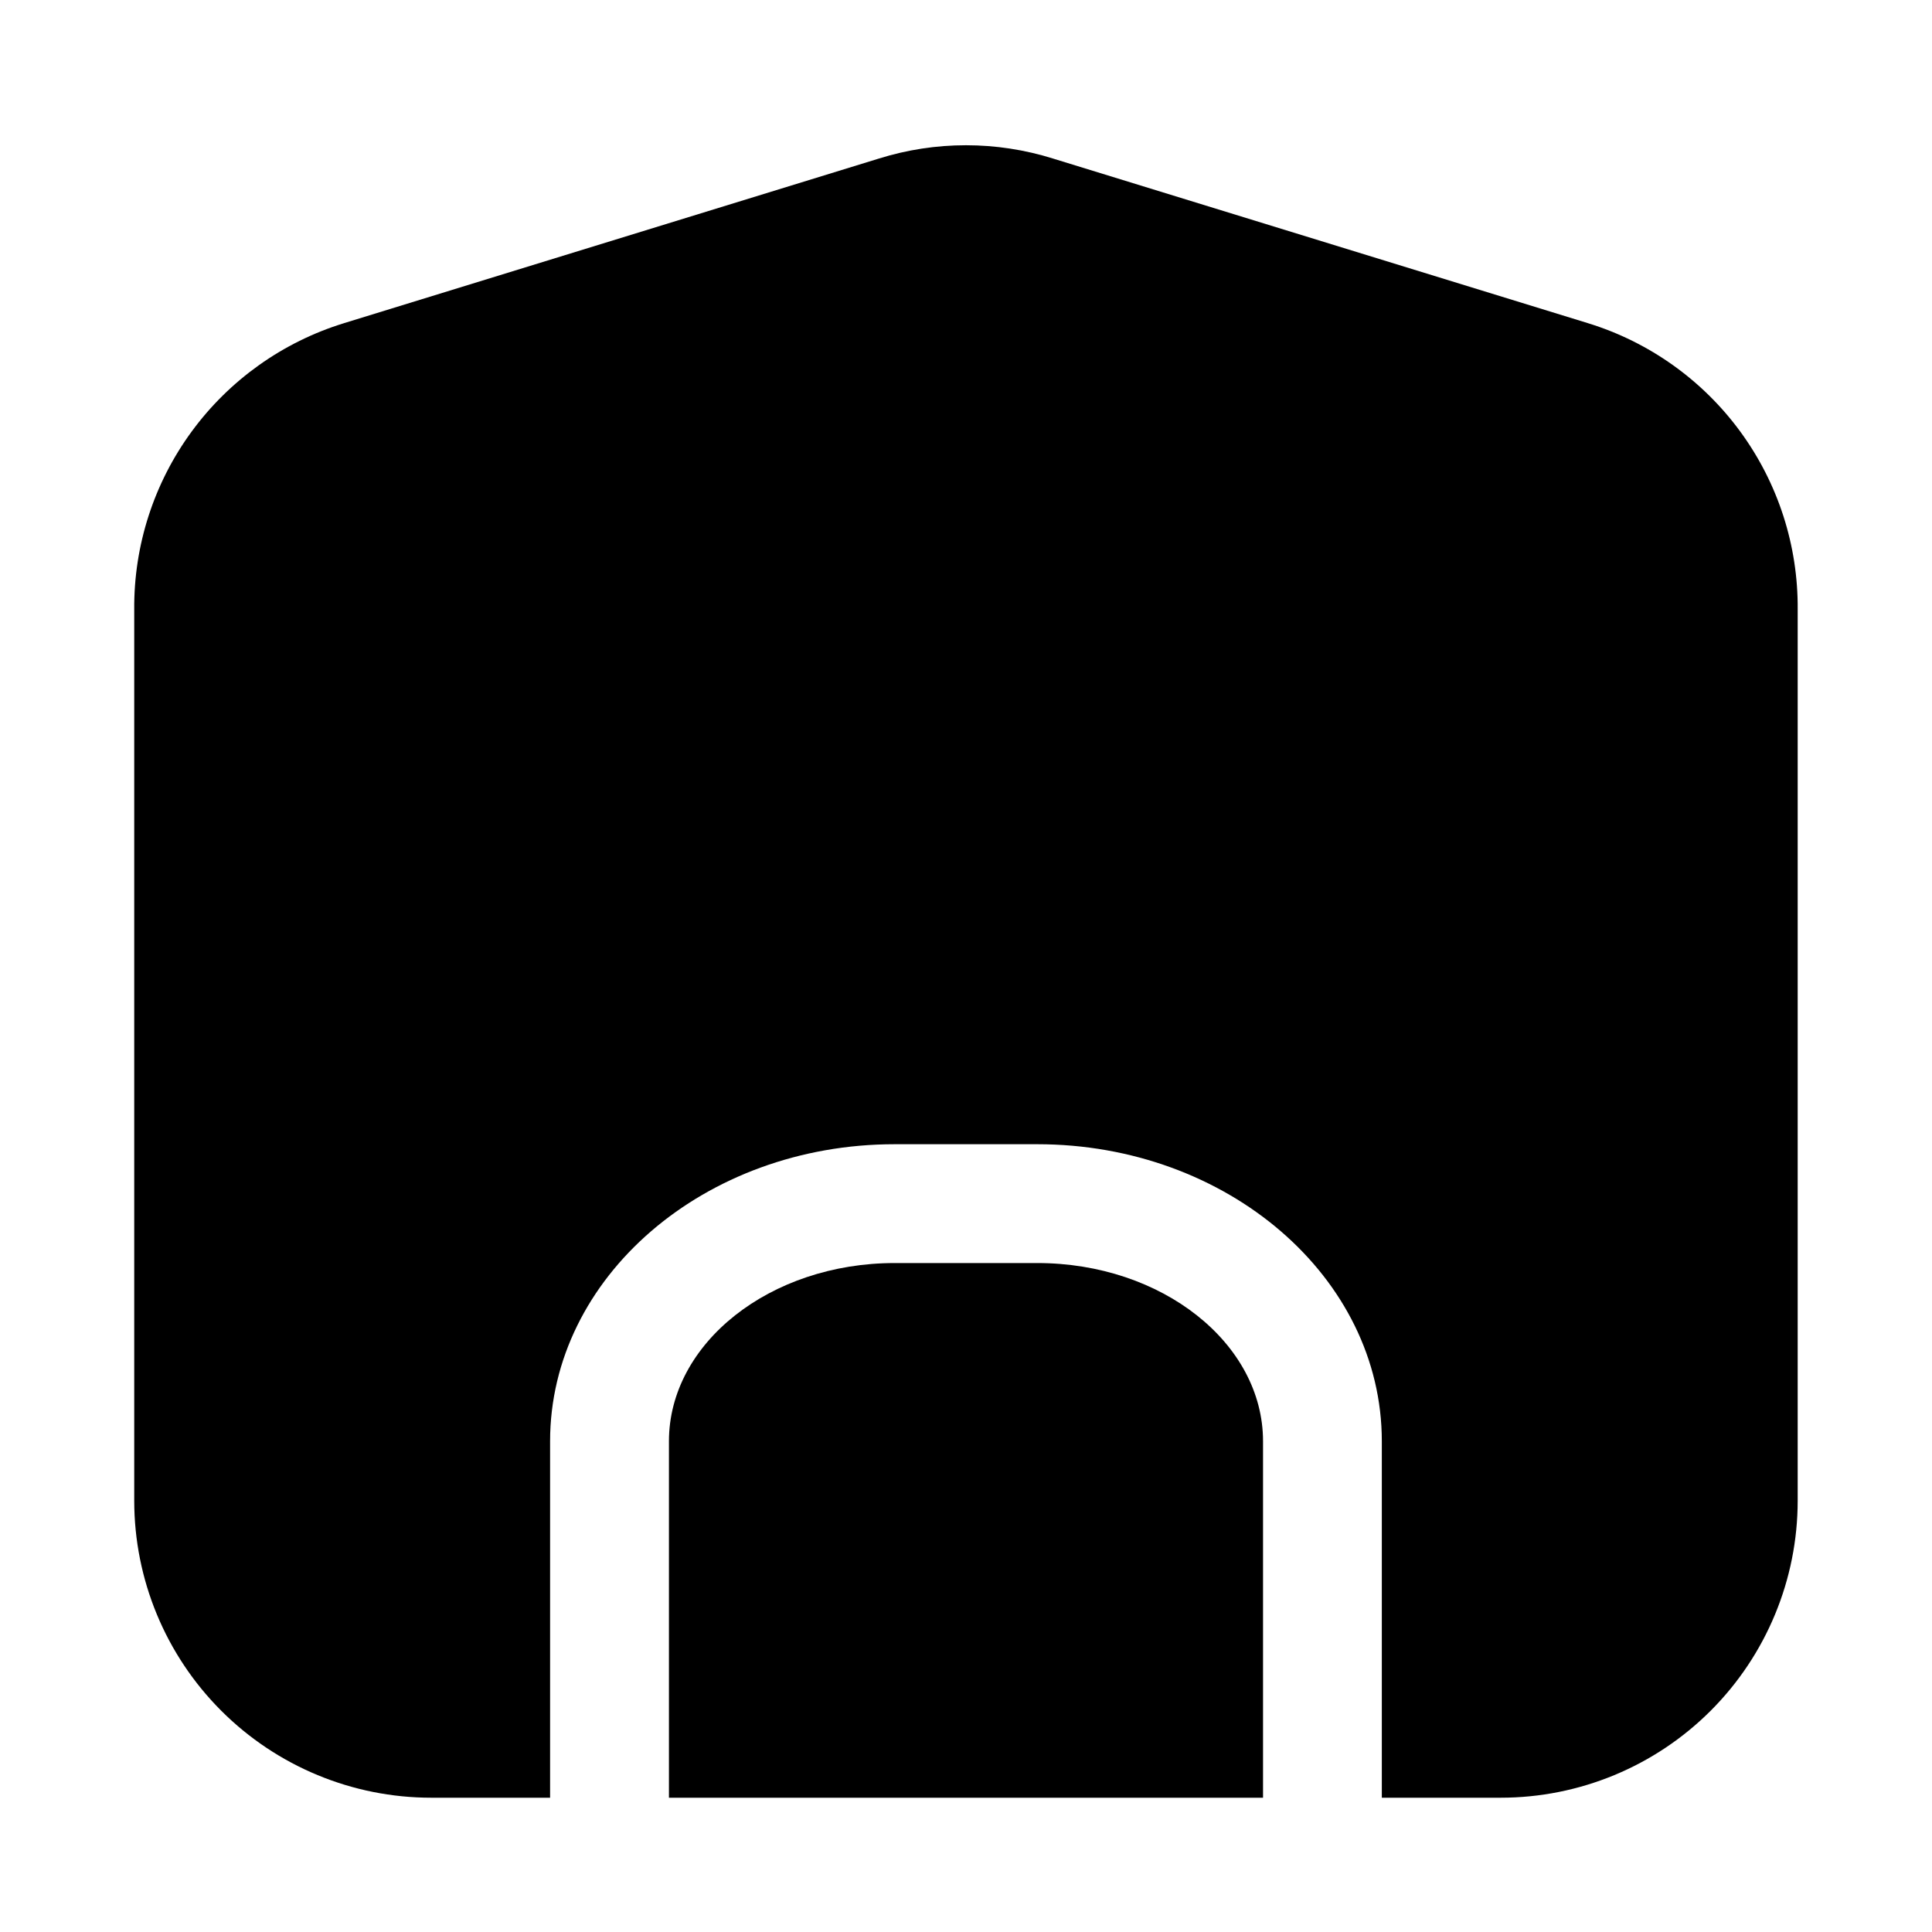
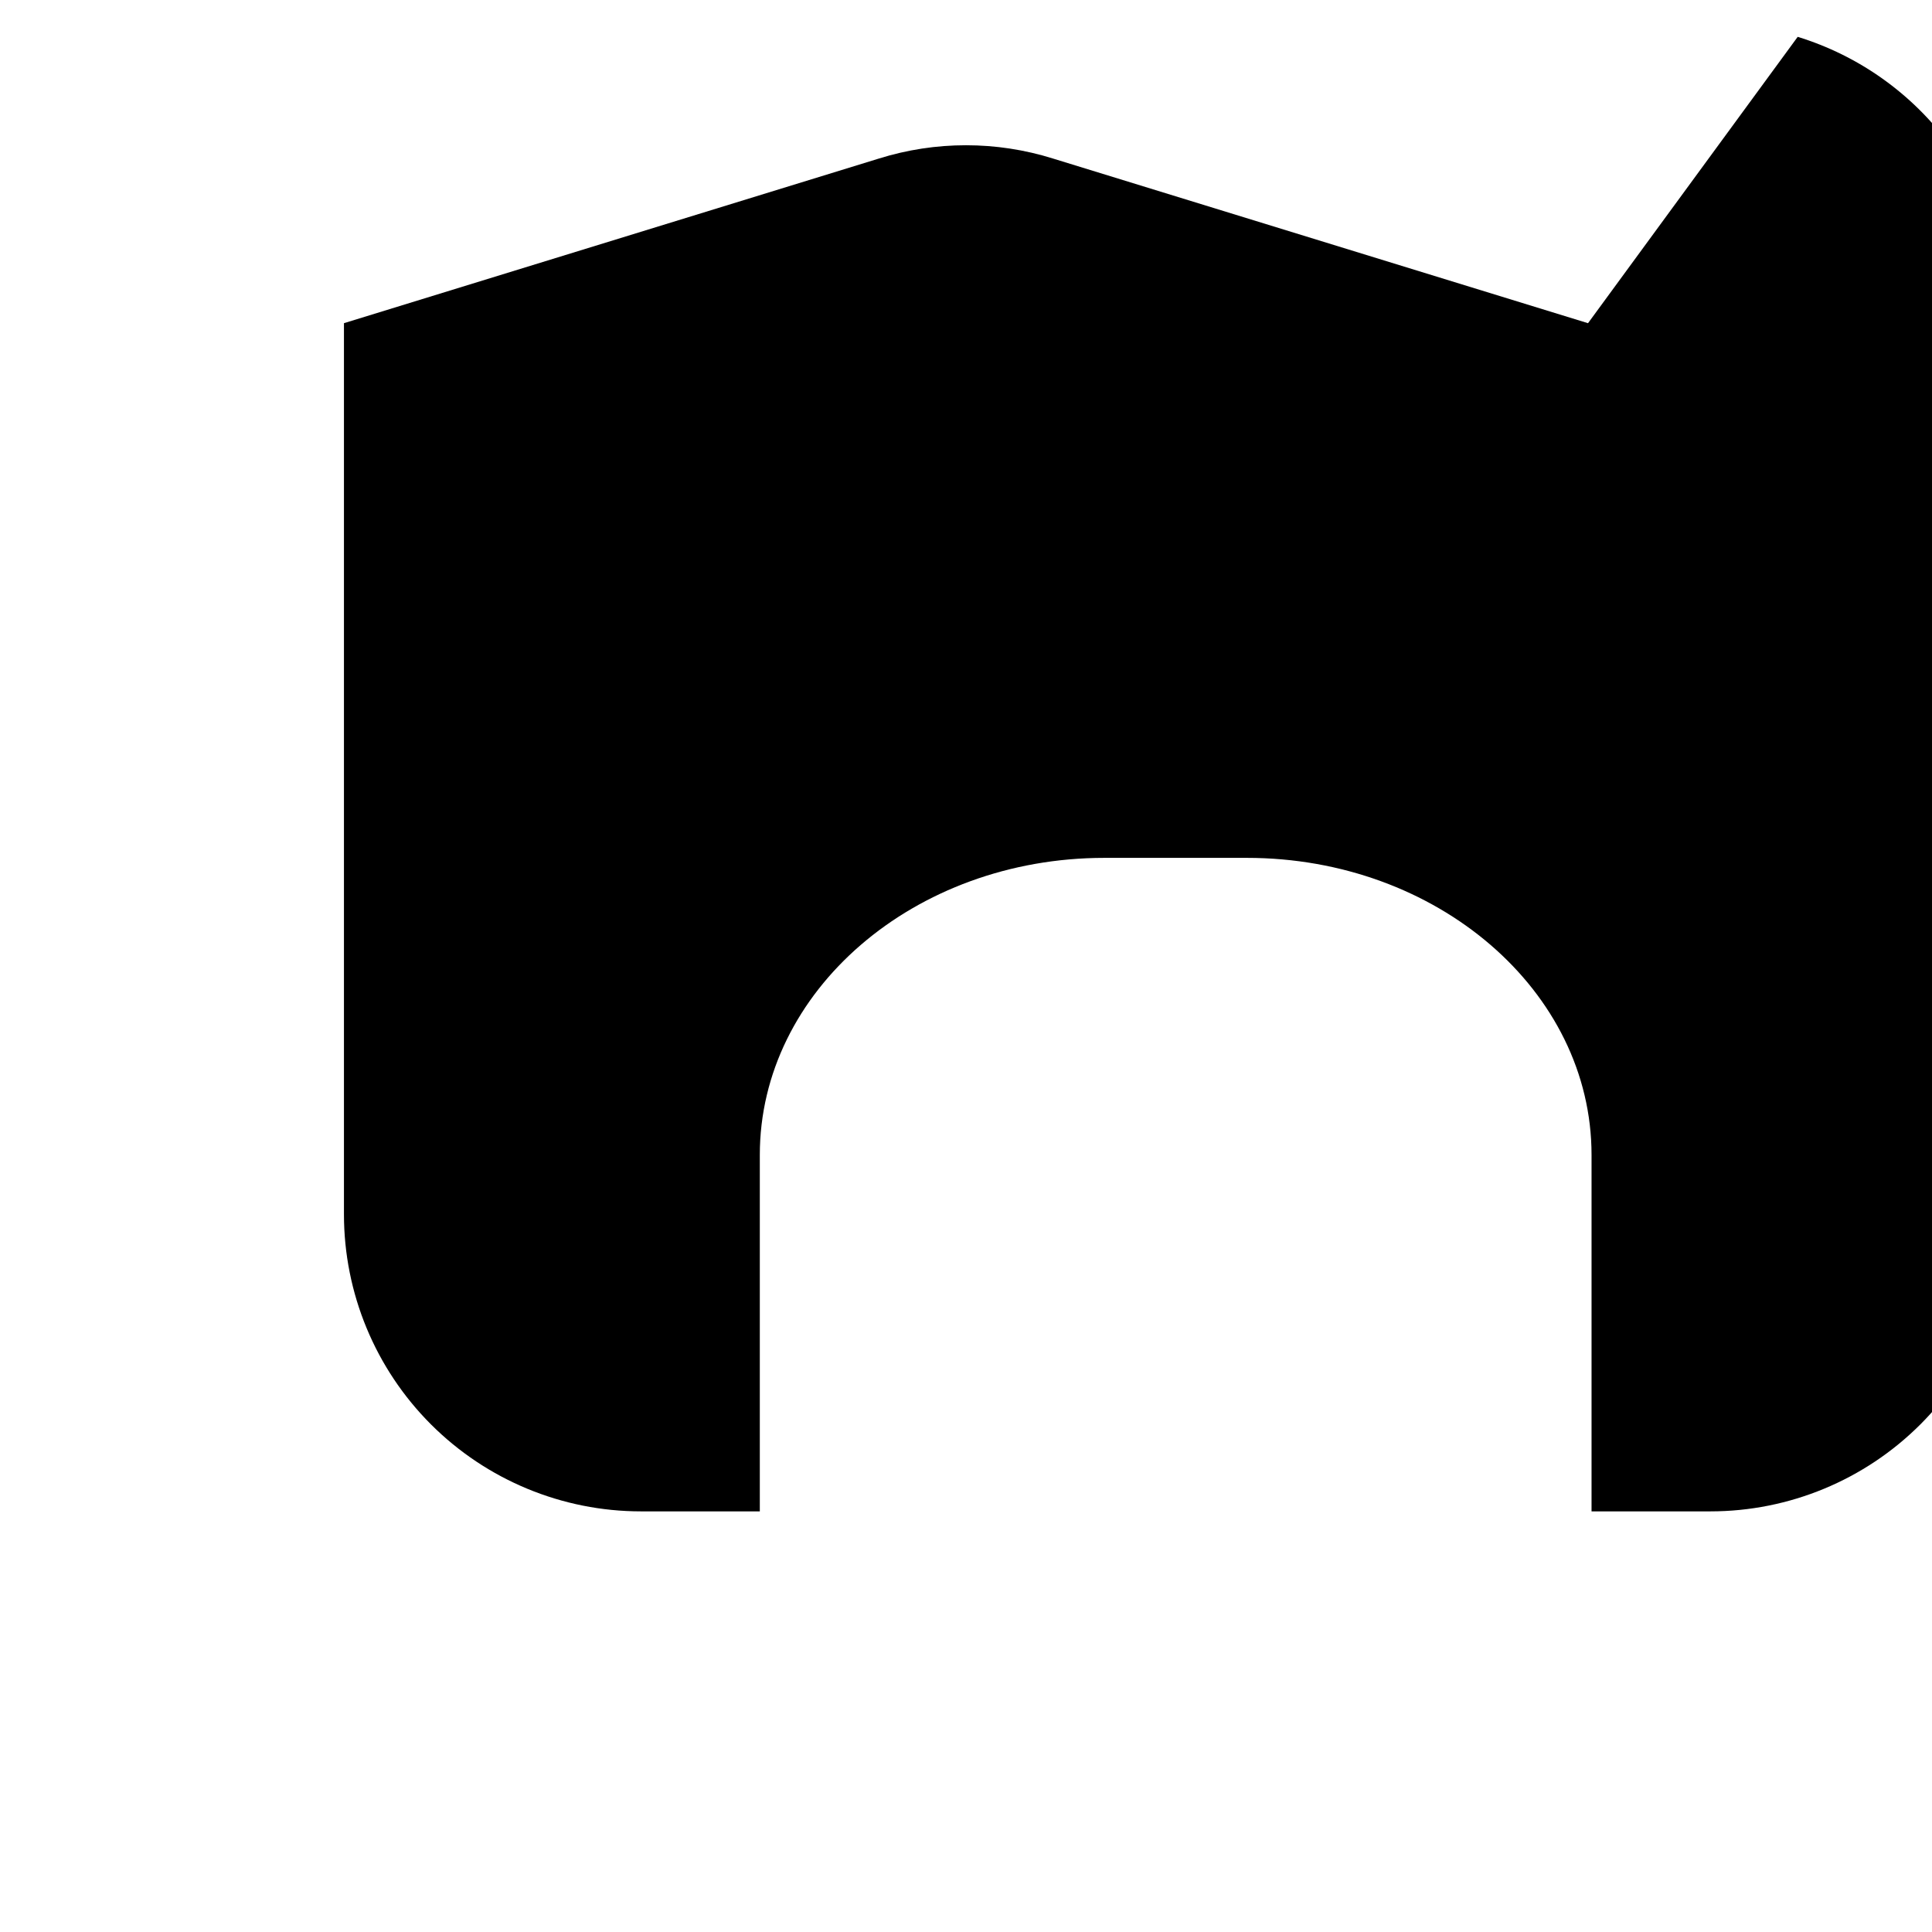
<svg xmlns="http://www.w3.org/2000/svg" fill="#000000" width="800px" height="800px" version="1.1" viewBox="144 144 512 512">
  <g>
-     <path d="m418.89 478.72h-37.785c-33.062 0-59.828 21.254-59.828 47.23v94.465h157.44v-94.465c0-25.977-26.766-47.23-59.828-47.23z" />
-     <path d="m564.84 229.65-141.7-43.609-0.004-0.004c-15.066-4.727-31.219-4.727-46.285 0l-141.7 43.609v0.004c-16.199 4.981-30.355 15.059-40.371 28.73-10.012 13.672-15.348 30.211-15.207 47.156v236.16c0 20.879 8.293 40.898 23.055 55.664 14.766 14.762 34.789 23.055 55.664 23.055h31.488v-94.465c0-43.453 40.934-78.719 91.316-78.719h37.785c50.383 0 91.316 35.266 91.316 78.719v94.465h31.488c20.879 0 40.898-8.293 55.664-23.055 14.762-14.766 23.055-34.785 23.055-55.664v-236.16c0.141-16.945-5.195-33.484-15.207-47.156s-24.172-23.75-40.367-28.73z" />
+     <path d="m564.84 229.65-141.7-43.609-0.004-0.004c-15.066-4.727-31.219-4.727-46.285 0l-141.7 43.609v0.004v236.16c0 20.879 8.293 40.898 23.055 55.664 14.766 14.762 34.789 23.055 55.664 23.055h31.488v-94.465c0-43.453 40.934-78.719 91.316-78.719h37.785c50.383 0 91.316 35.266 91.316 78.719v94.465h31.488c20.879 0 40.898-8.293 55.664-23.055 14.762-14.766 23.055-34.785 23.055-55.664v-236.16c0.141-16.945-5.195-33.484-15.207-47.156s-24.172-23.75-40.367-28.73z" />
  </g>
</svg>